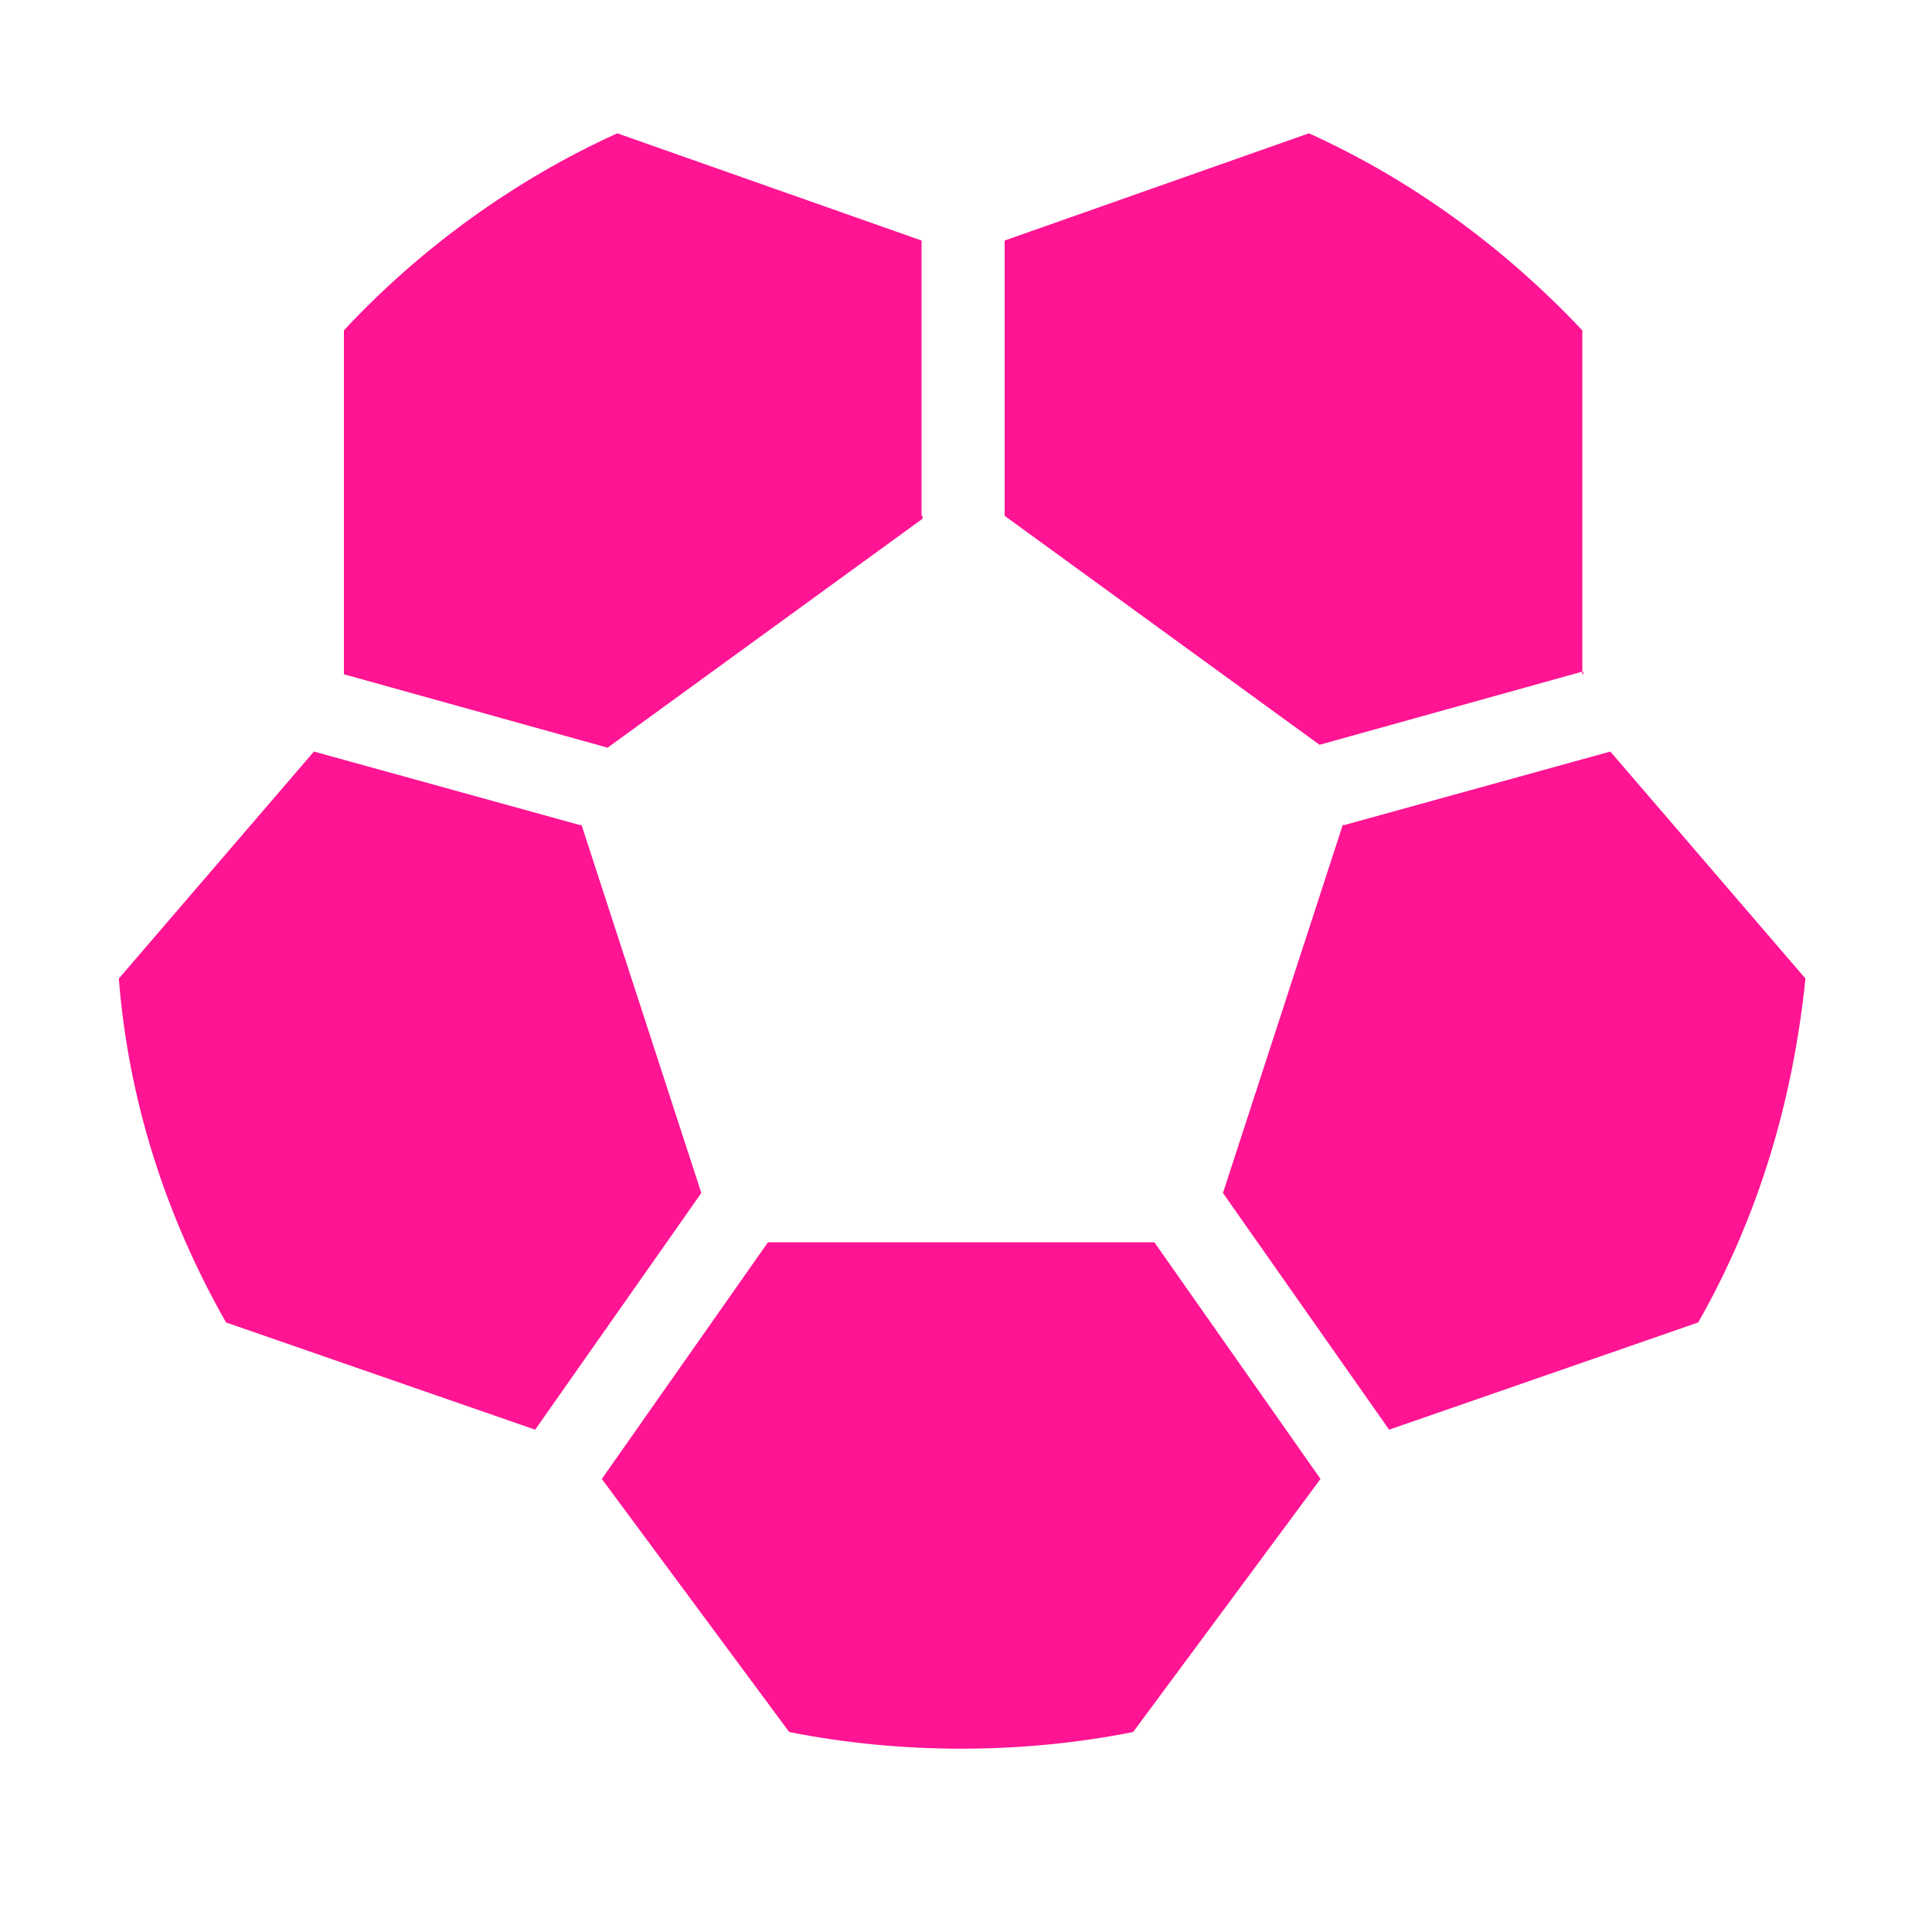
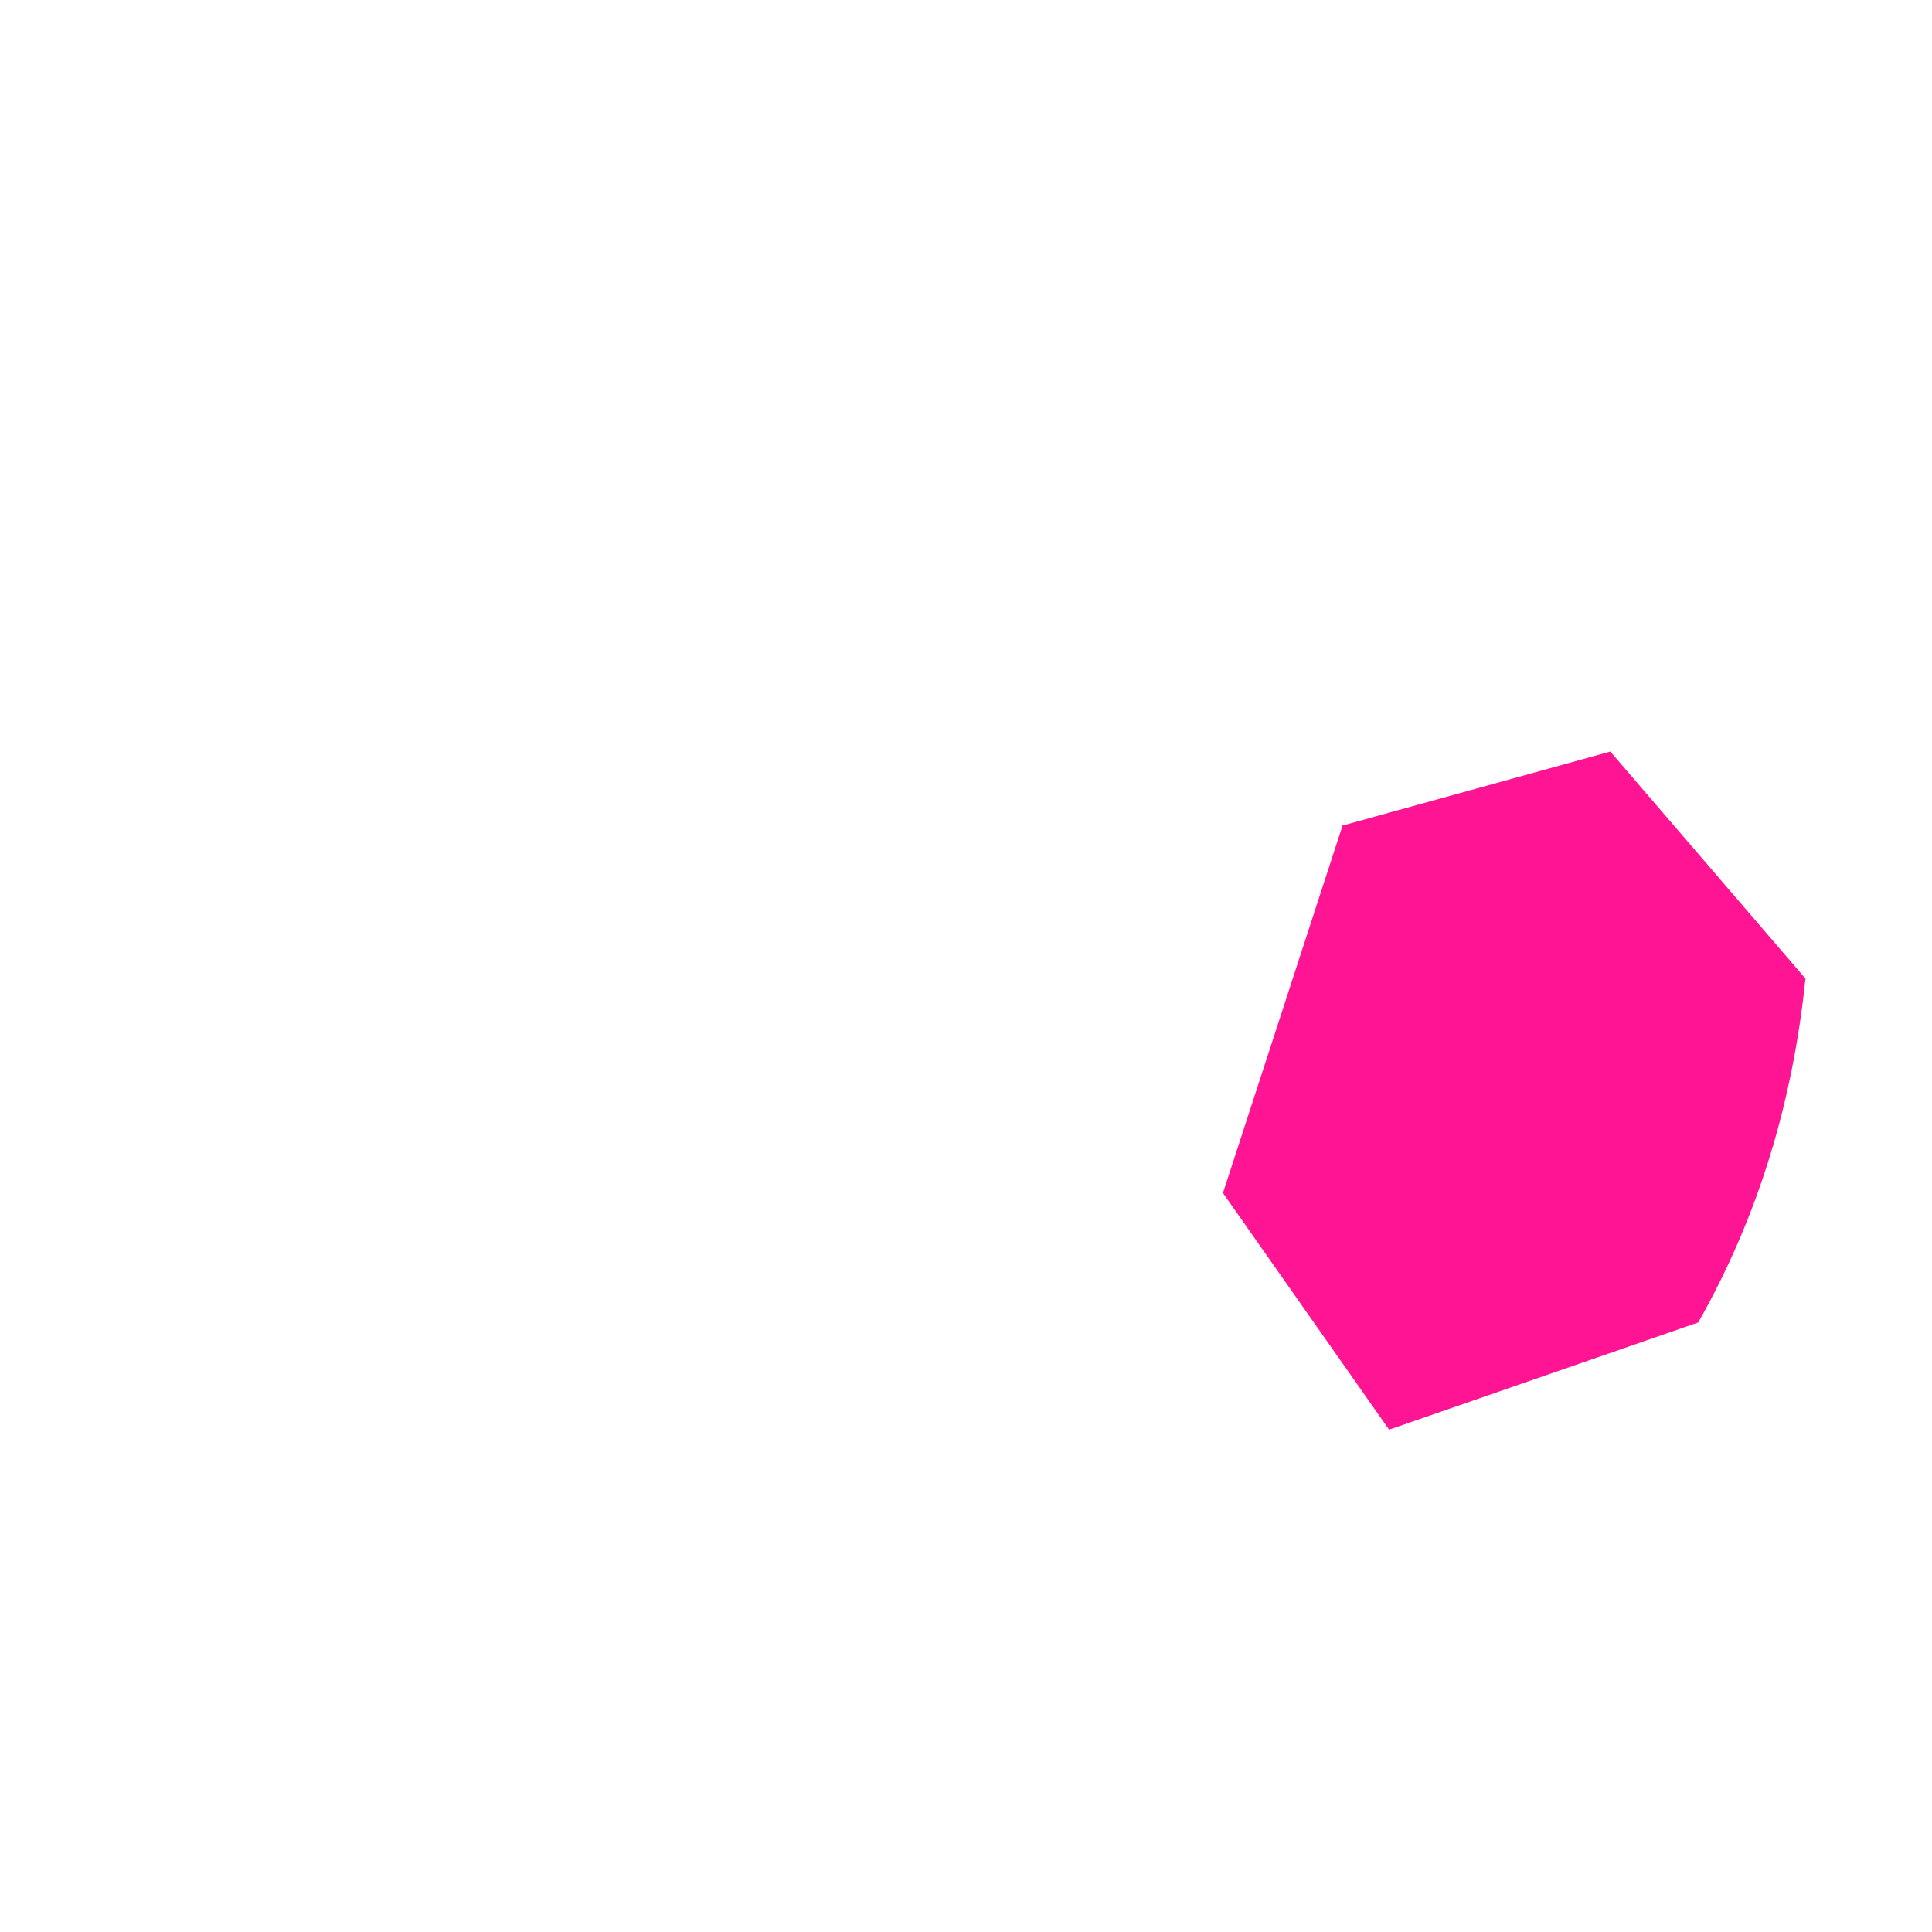
<svg xmlns="http://www.w3.org/2000/svg" id="Capa_1" data-name="Capa 1" version="1.1" viewBox="0 0 200 200">
  <defs>
    <style> .cls-1 { fill: #ff1493; stroke-width: 0px; } </style>
  </defs>
  <path class="cls-1" d="M139,85.4l-12.4,38.1,17.2,24.5,32-11.1c6.3-11.1,9.8-23,11.1-35.6l-20.2-23.5-27.5,7.6h-.3Z" />
-   <path class="cls-1" d="M163.8,69.8v-35.6c-8.1-8.6-17.7-15.6-28.3-20.4l-31.5,11.1v28.5l32.6,23.7,27.3-7.6v.3Z" />
-   <path class="cls-1" d="M79.5,128.6l-17.2,24.5,19.4,26.2c11.6,2.3,24,2.3,35.6,0l19.4-26.2-17.2-24.5s-40.1,0-40.1,0Z" />
-   <path class="cls-1" d="M95.4,53.4v-28.5l-31.5-11.1c-10.6,4.8-20.4,11.9-28.3,20.4v35.6l27.3,7.6,32.6-23.7v-.3Z" />
-   <path class="cls-1" d="M60,85.4l-27.5-7.6-20.2,23.5c1,12.6,4.8,24.5,11.1,35.6l32,11.1,17.2-24.5-12.4-38.1h-.3Z" />
</svg>